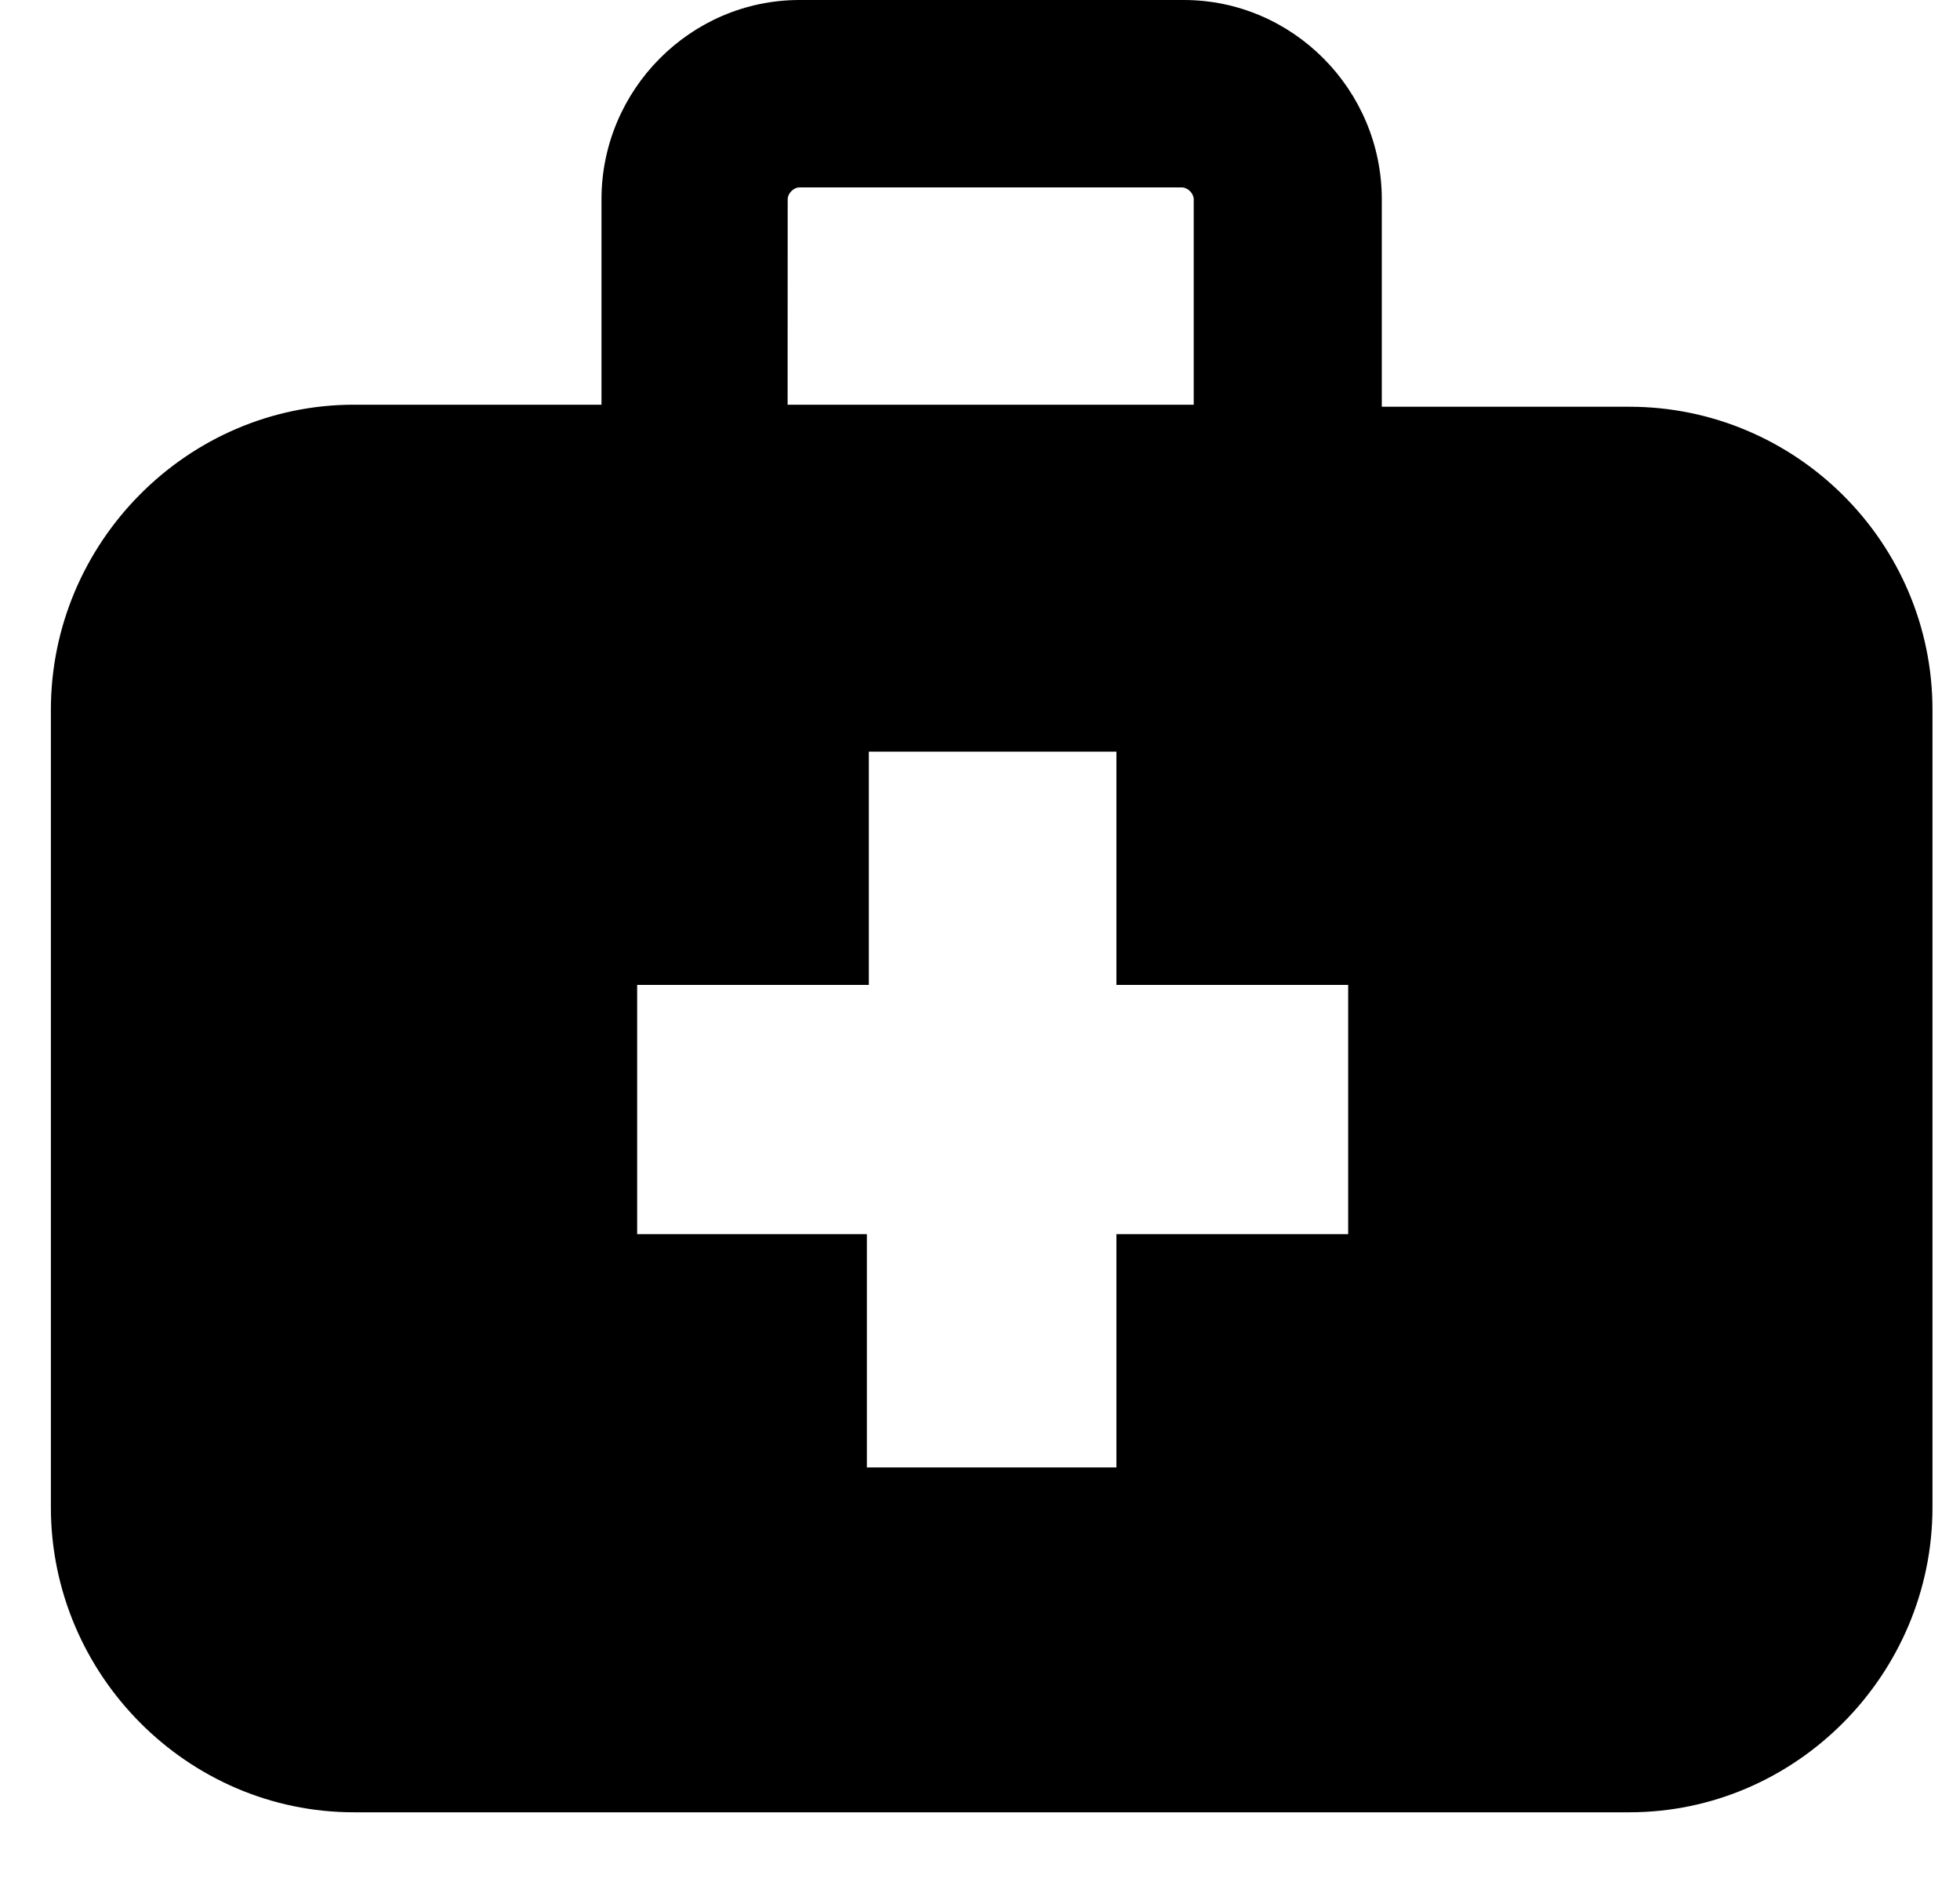
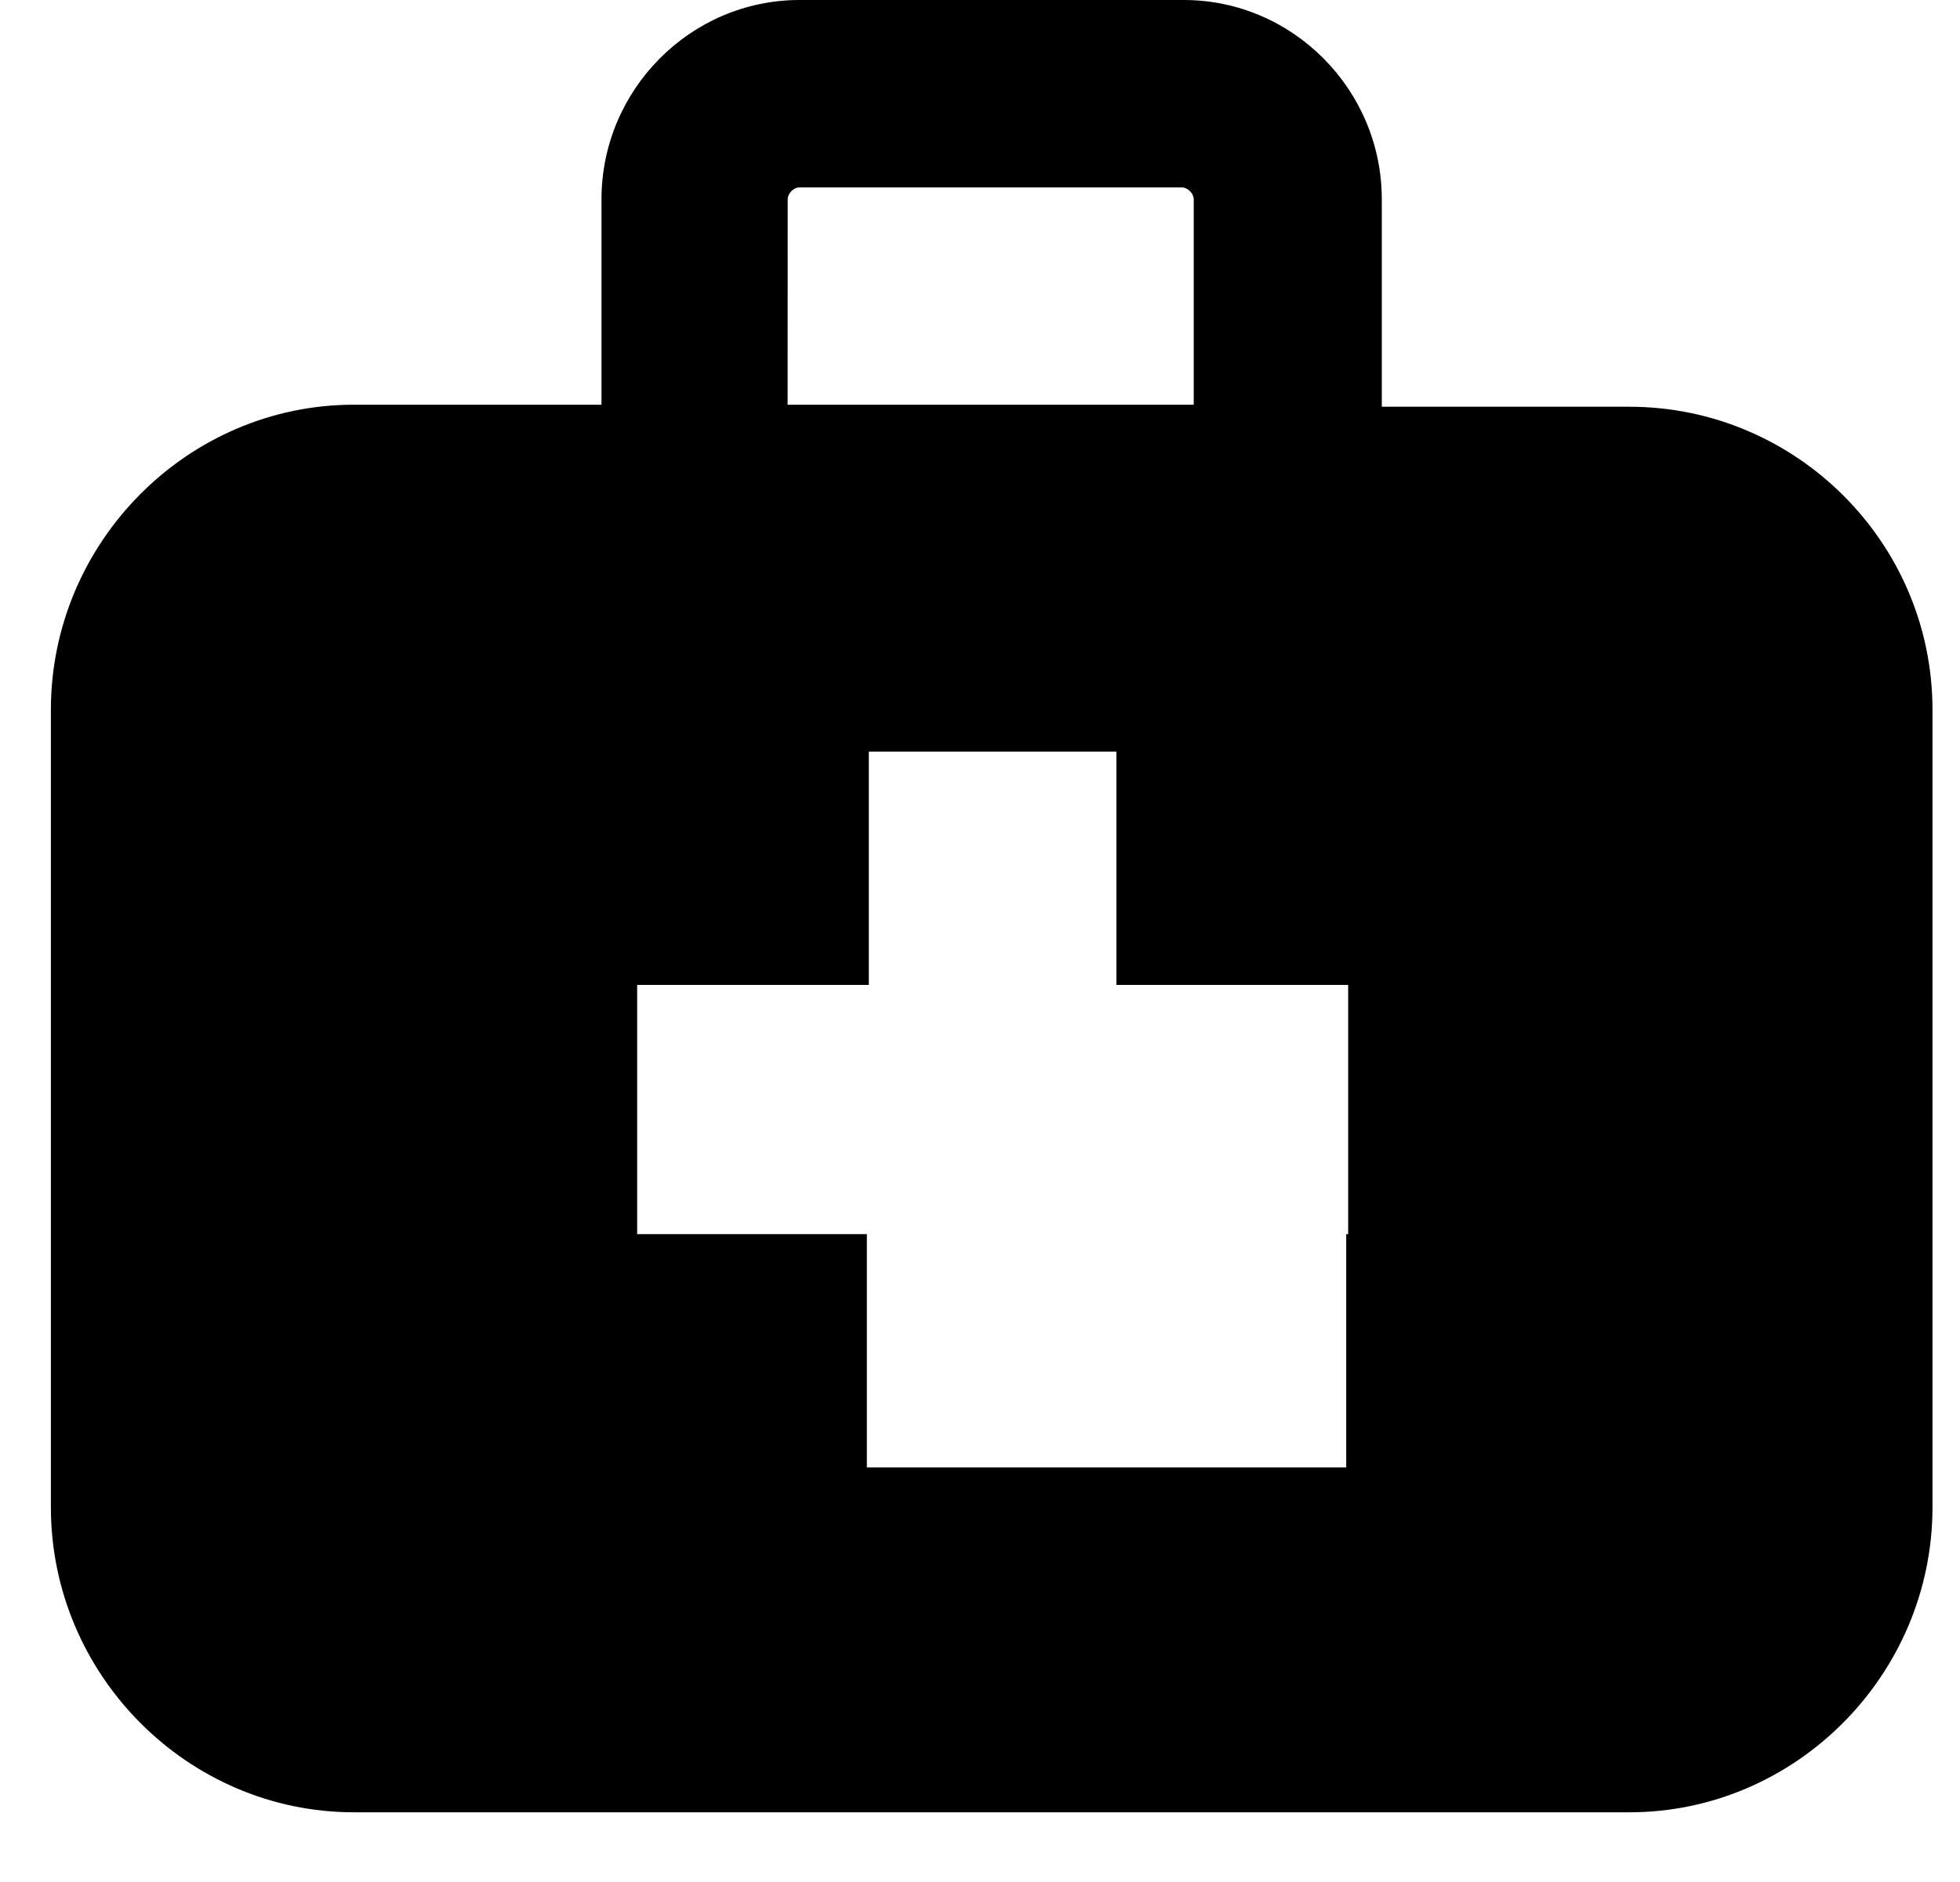
<svg xmlns="http://www.w3.org/2000/svg" width="25" height="24" viewBox="0 0 25 24" fill="none">
-   <path id="Vector" d="M20.783 5.187H17.625V2.542C17.625 1.144 16.489 0 15.099 0H10.198C8.809 0 7.672 1.144 7.672 2.542V5.161H4.514C2.392 5.161 0.649 6.916 0.649 9.051V19.221C0.649 21.357 2.392 23.111 4.514 23.111H20.783C22.905 23.111 24.649 21.357 24.649 19.221V9.051C24.649 6.916 22.905 5.187 20.783 5.187H20.783ZM10.047 2.542C10.047 2.466 10.122 2.39 10.198 2.39H15.074C15.15 2.39 15.226 2.466 15.226 2.542V5.161H10.046L10.047 2.542ZM17.171 15.738H14.24V18.713H11.057V15.738H8.127V12.56H11.082L11.082 9.585H14.24V12.56H17.196V15.738H17.171Z" fill="black" />
+   <path id="Vector" d="M20.783 5.187H17.625V2.542C17.625 1.144 16.489 0 15.099 0H10.198C8.809 0 7.672 1.144 7.672 2.542V5.161H4.514C2.392 5.161 0.649 6.916 0.649 9.051V19.221C0.649 21.357 2.392 23.111 4.514 23.111H20.783C22.905 23.111 24.649 21.357 24.649 19.221V9.051C24.649 6.916 22.905 5.187 20.783 5.187H20.783ZM10.047 2.542C10.047 2.466 10.122 2.39 10.198 2.39H15.074C15.15 2.39 15.226 2.466 15.226 2.542V5.161H10.046L10.047 2.542ZM17.171 15.738V18.713H11.057V15.738H8.127V12.56H11.082L11.082 9.585H14.24V12.56H17.196V15.738H17.171Z" fill="black" />
</svg>